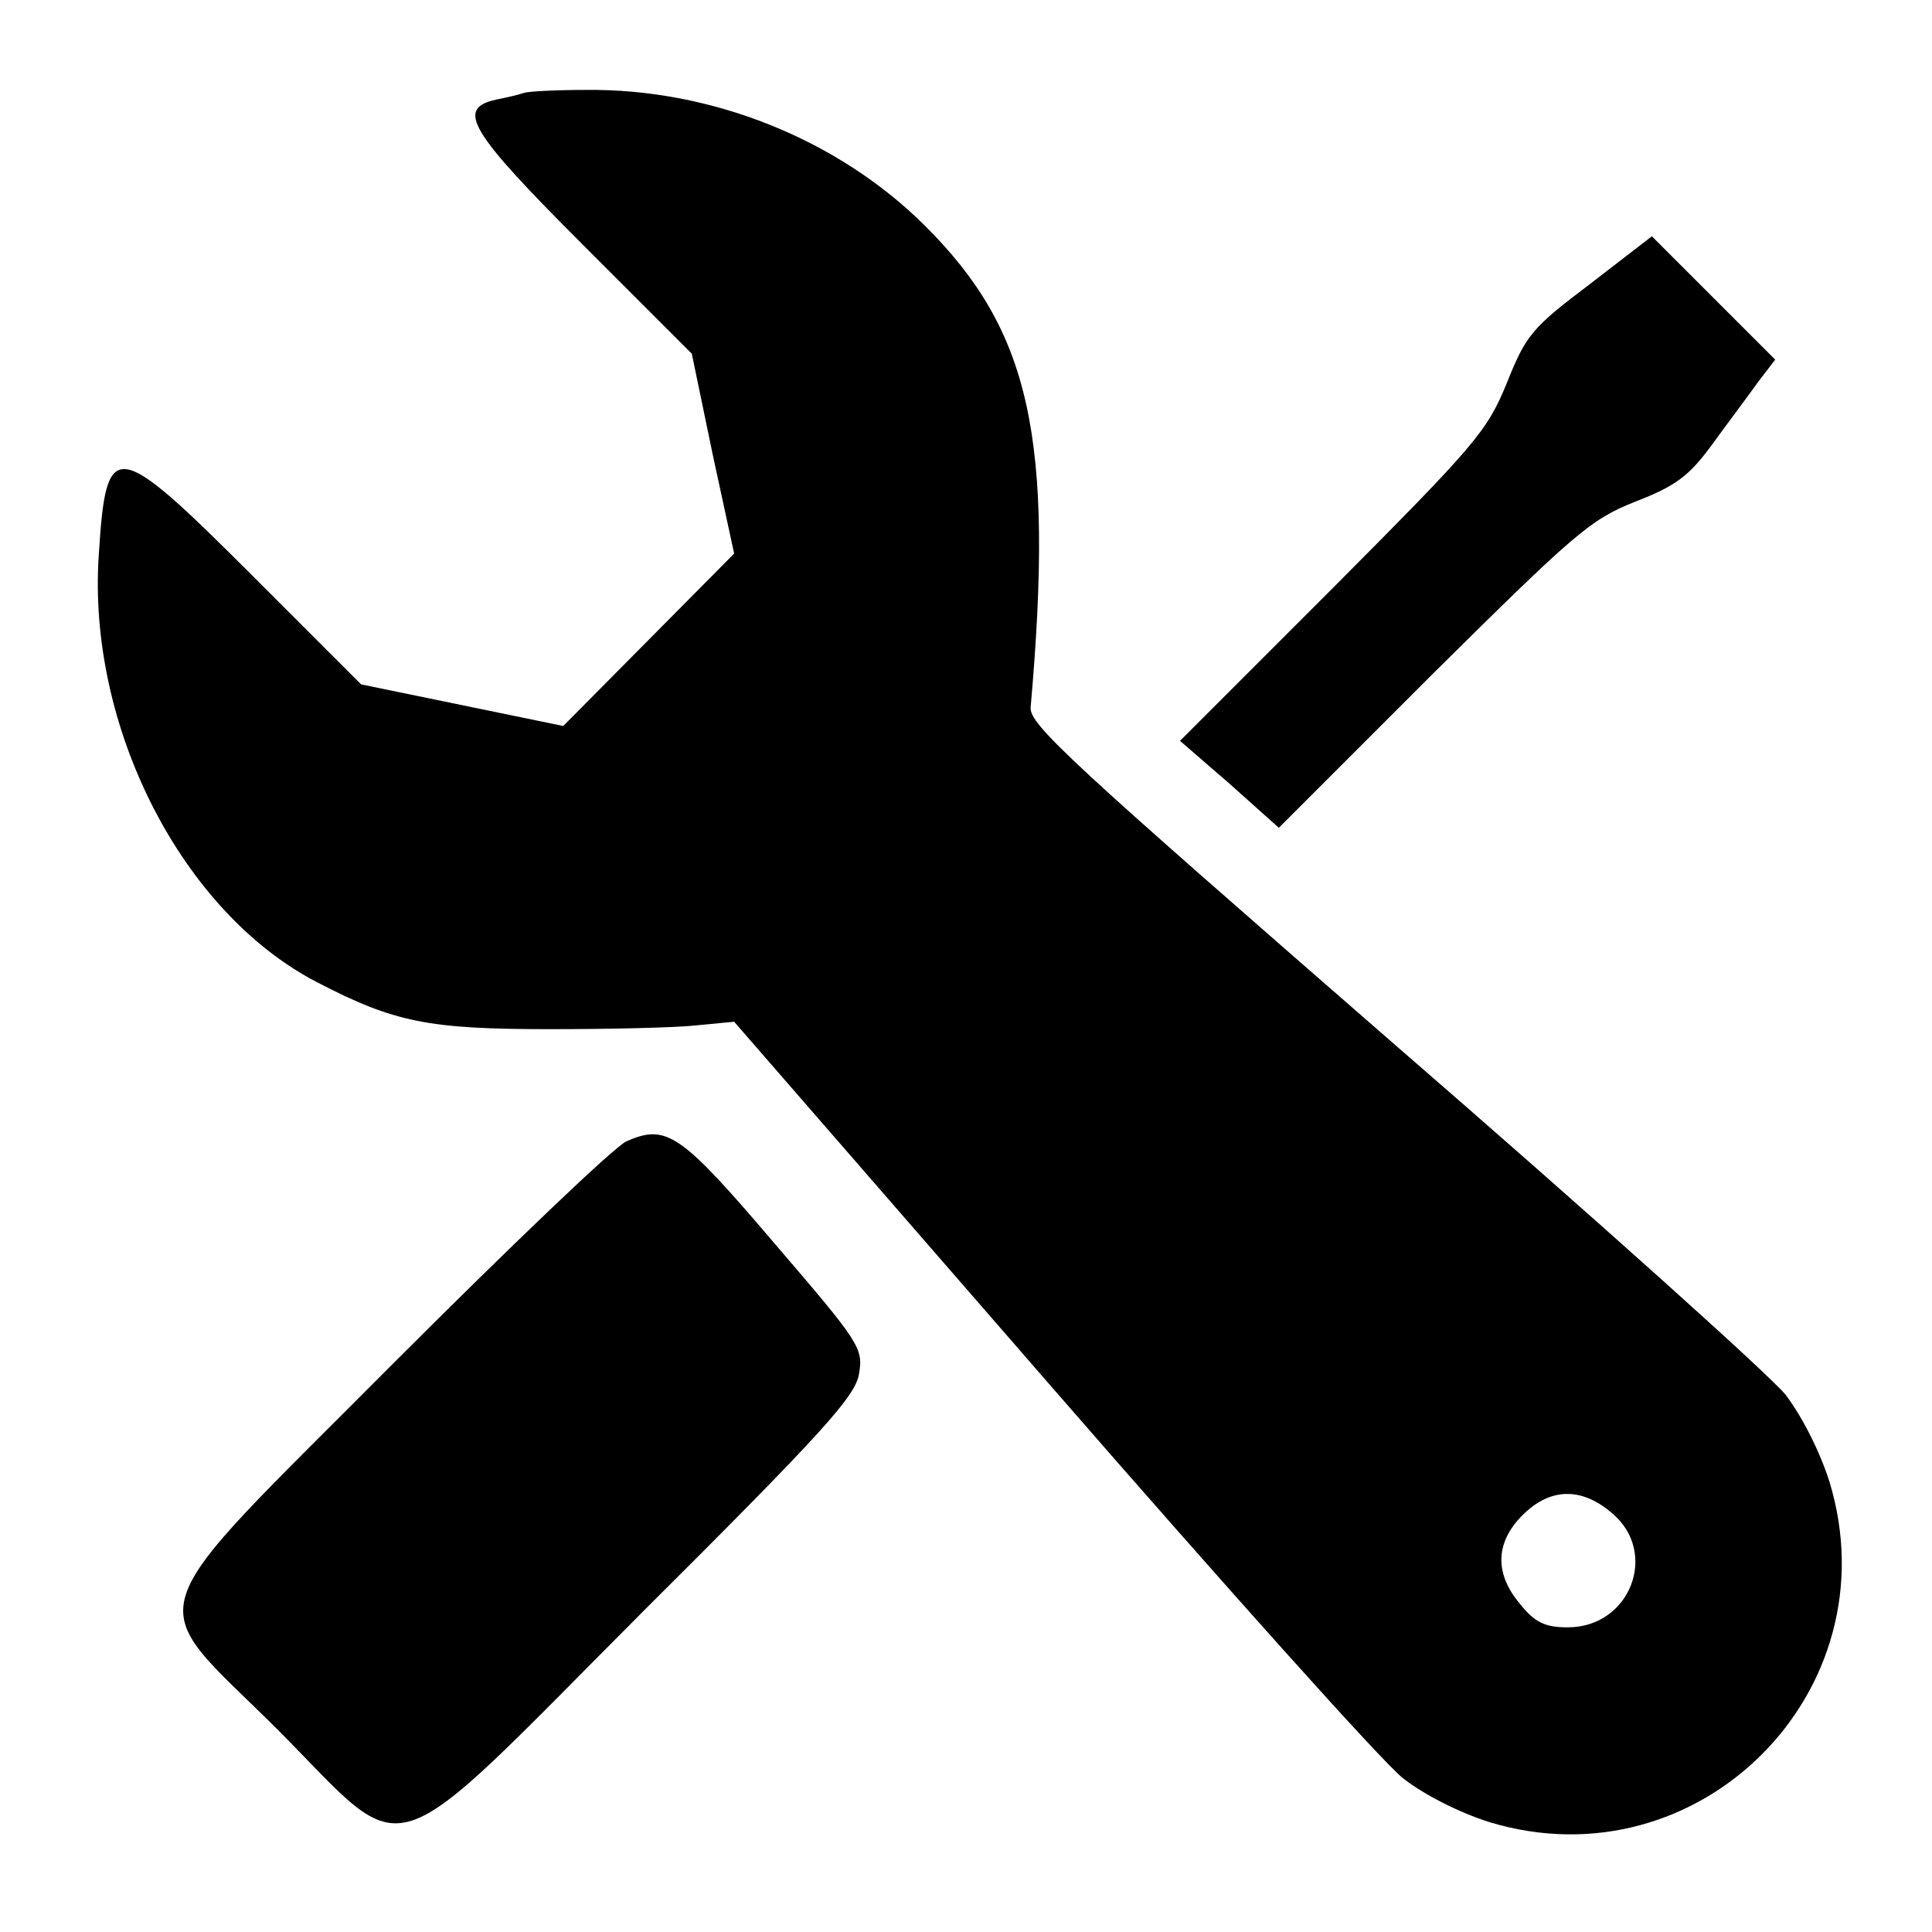
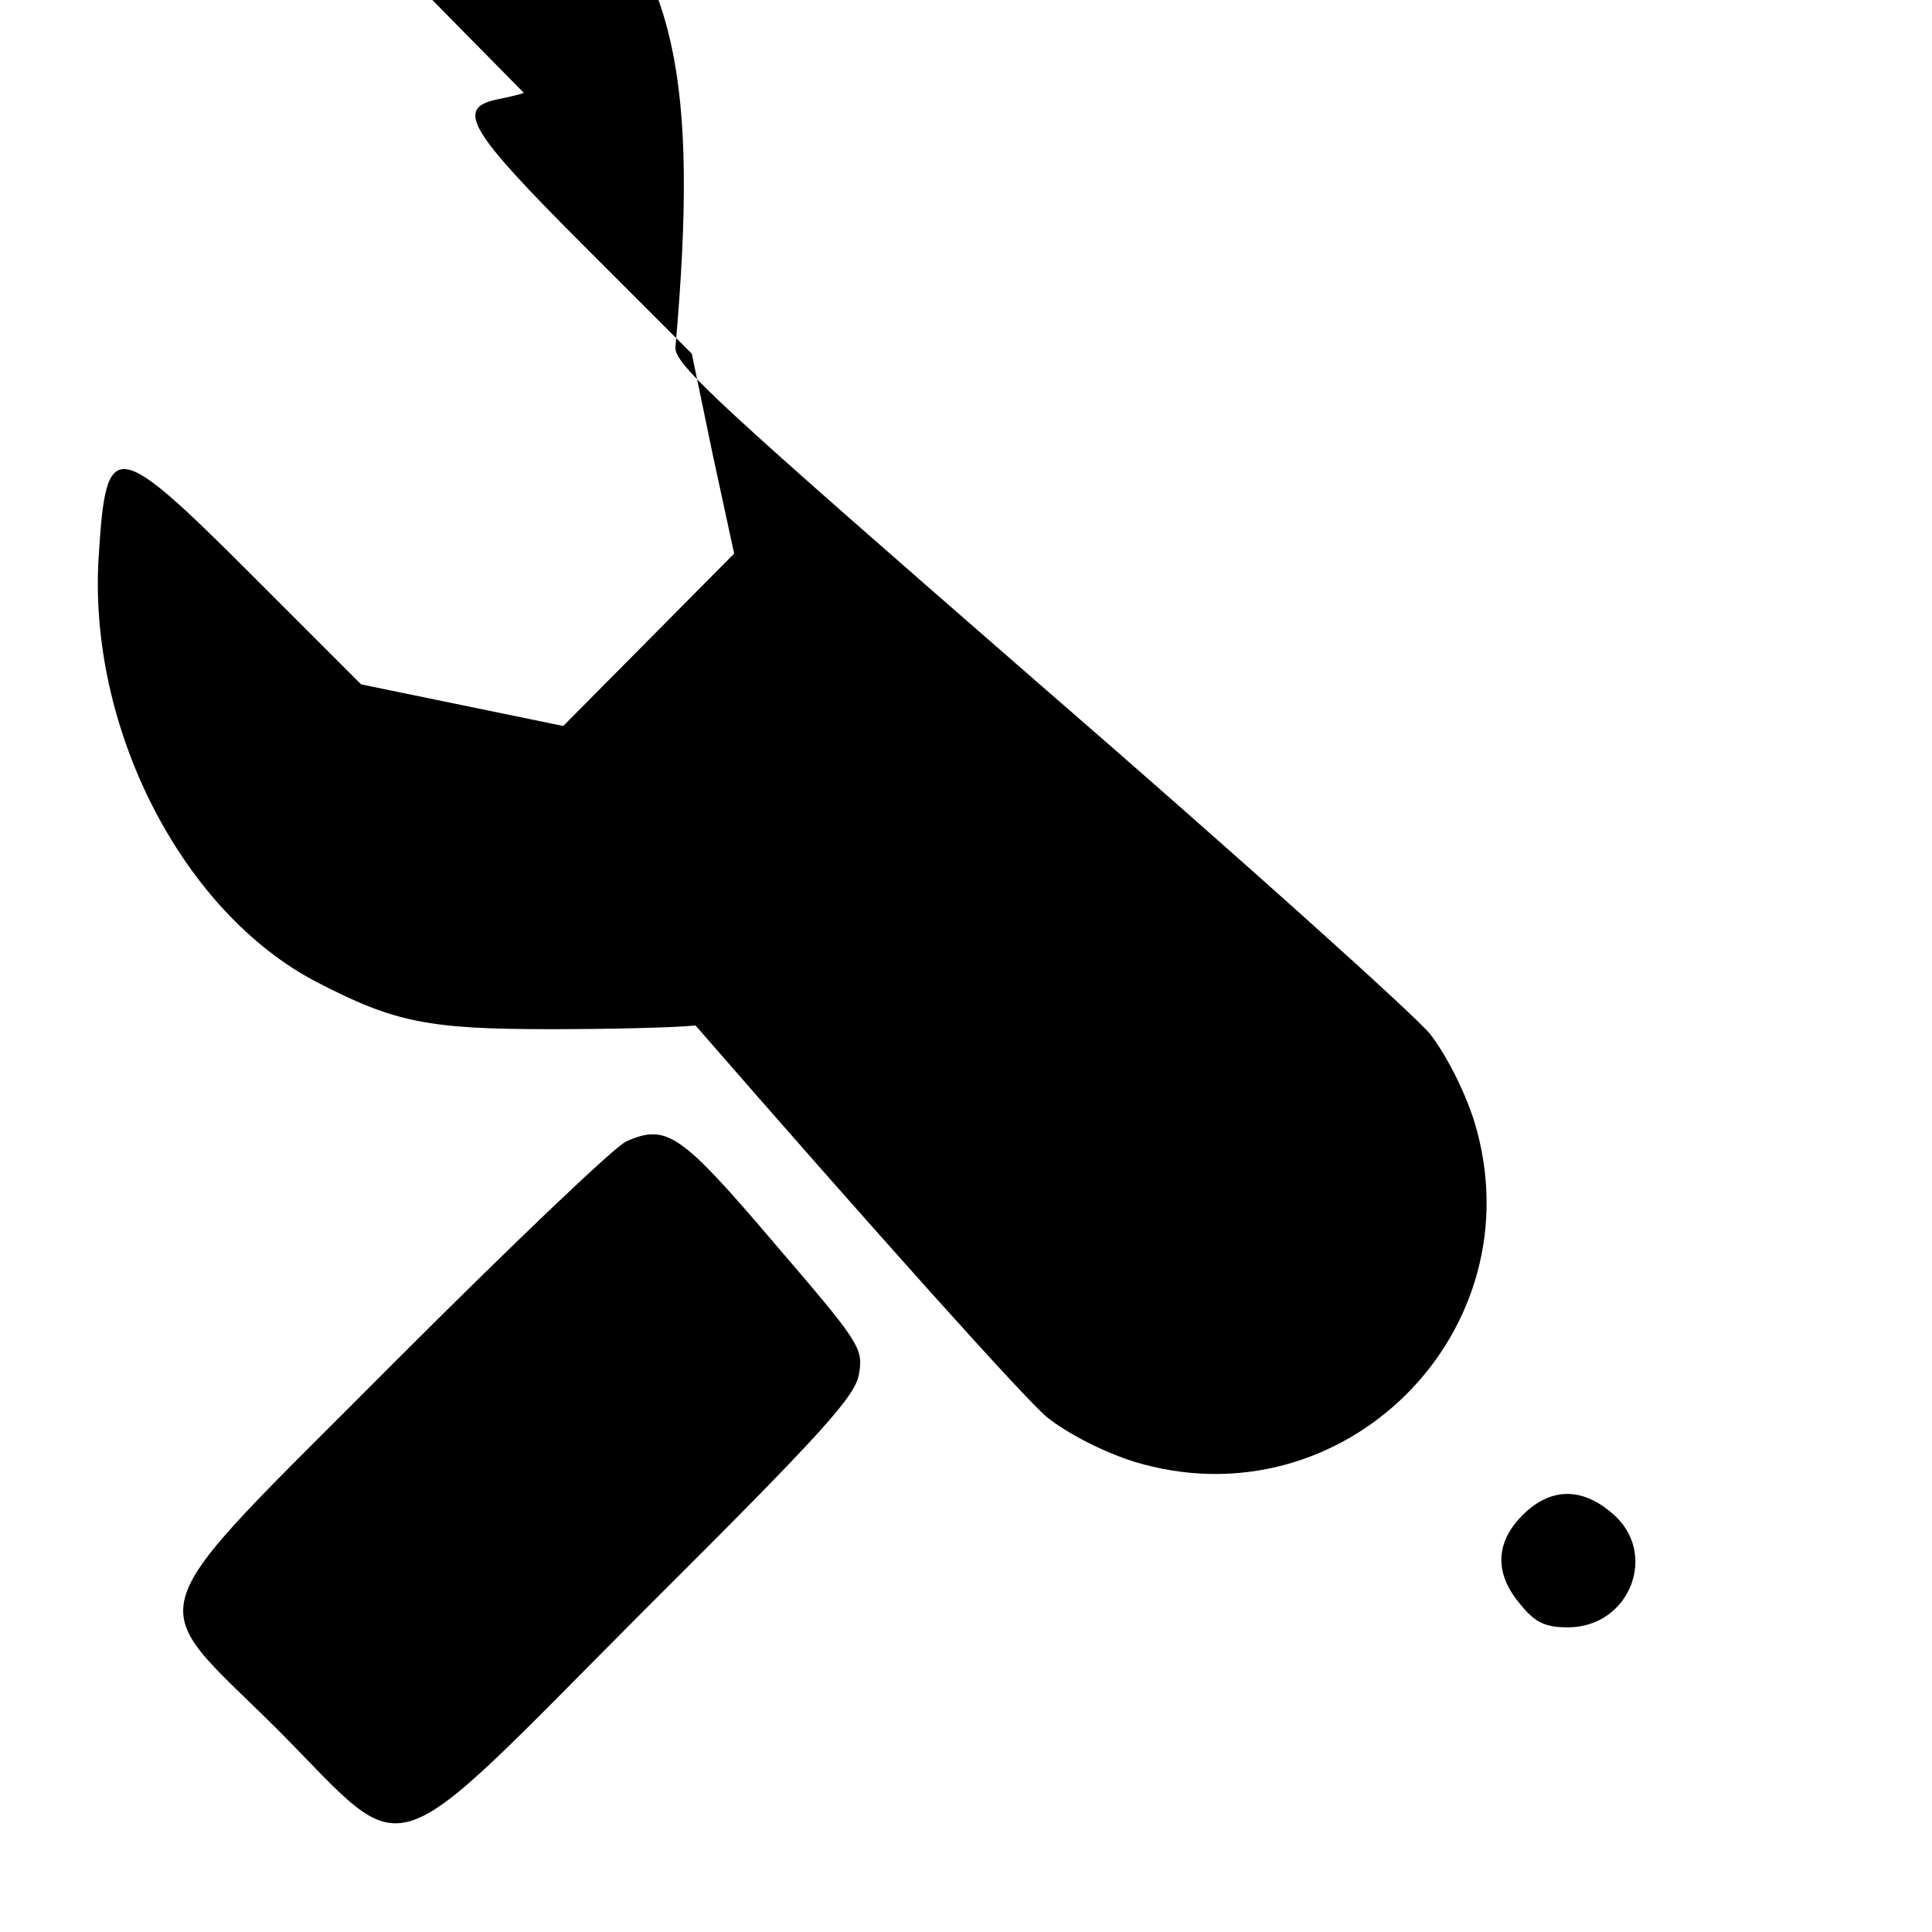
<svg xmlns="http://www.w3.org/2000/svg" version="1.0" width="260pt" height="260pt" viewBox="0 0 260 260" preserveAspectRatio="xMidYMid meet">
  <g transform="translate(0,260) scale(0.1,-0.1)" fill="#000000" stroke="none">
-     <path d="M705 2475 c-5 -2 -22 -6 -37 -9 -55 -12 -37 -42 117 -196 l146 -146 28 -135 29 -134 -115 -116 -115 -116 -136 28 -136 28 -146 146 c-186 186 -197 187 -207 29 -16 -232 112 -482 294 -576 104 -54 150 -63 313 -63 80 0 168 2 196 5 l52 5 426 -490 c234 -269 447 -507 474 -528 28 -22 75 -46 116 -59 282 -86 544 176 458 458 -13 41 -37 88 -59 117 -21 26 -258 239 -528 473 -434 378 -490 429 -488 452 32 363 0 507 -143 649 -117 116 -287 184 -456 182 -40 0 -77 -2 -83 -4z m1464 -1911 c64 -53 25 -154 -59 -154 -30 0 -44 6 -64 31 -35 41 -34 83 3 120 37 37 79 38 120 3z" />
-     <path d="M2140 2218 c-78 -59 -86 -68 -112 -133 -27 -66 -42 -83 -234 -276 l-206 -206 67 -58 66 -59 207 207 c191 189 212 208 273 232 54 21 72 34 104 78 21 29 49 66 61 83 l23 30 -83 83 -83 83 -83 -64z" />
+     <path d="M705 2475 c-5 -2 -22 -6 -37 -9 -55 -12 -37 -42 117 -196 l146 -146 28 -135 29 -134 -115 -116 -115 -116 -136 28 -136 28 -146 146 c-186 186 -197 187 -207 29 -16 -232 112 -482 294 -576 104 -54 150 -63 313 -63 80 0 168 2 196 5 c234 -269 447 -507 474 -528 28 -22 75 -46 116 -59 282 -86 544 176 458 458 -13 41 -37 88 -59 117 -21 26 -258 239 -528 473 -434 378 -490 429 -488 452 32 363 0 507 -143 649 -117 116 -287 184 -456 182 -40 0 -77 -2 -83 -4z m1464 -1911 c64 -53 25 -154 -59 -154 -30 0 -44 6 -64 31 -35 41 -34 83 3 120 37 37 79 38 120 3z" />
    <path d="M843 1064 c-15 -6 -156 -141 -313 -298 -354 -356 -340 -311 -157 -493 182 -183 137 -198 492 158 245 244 286 290 291 320 6 35 1 42 -114 176 -126 148 -145 161 -199 137z" />
  </g>
</svg>